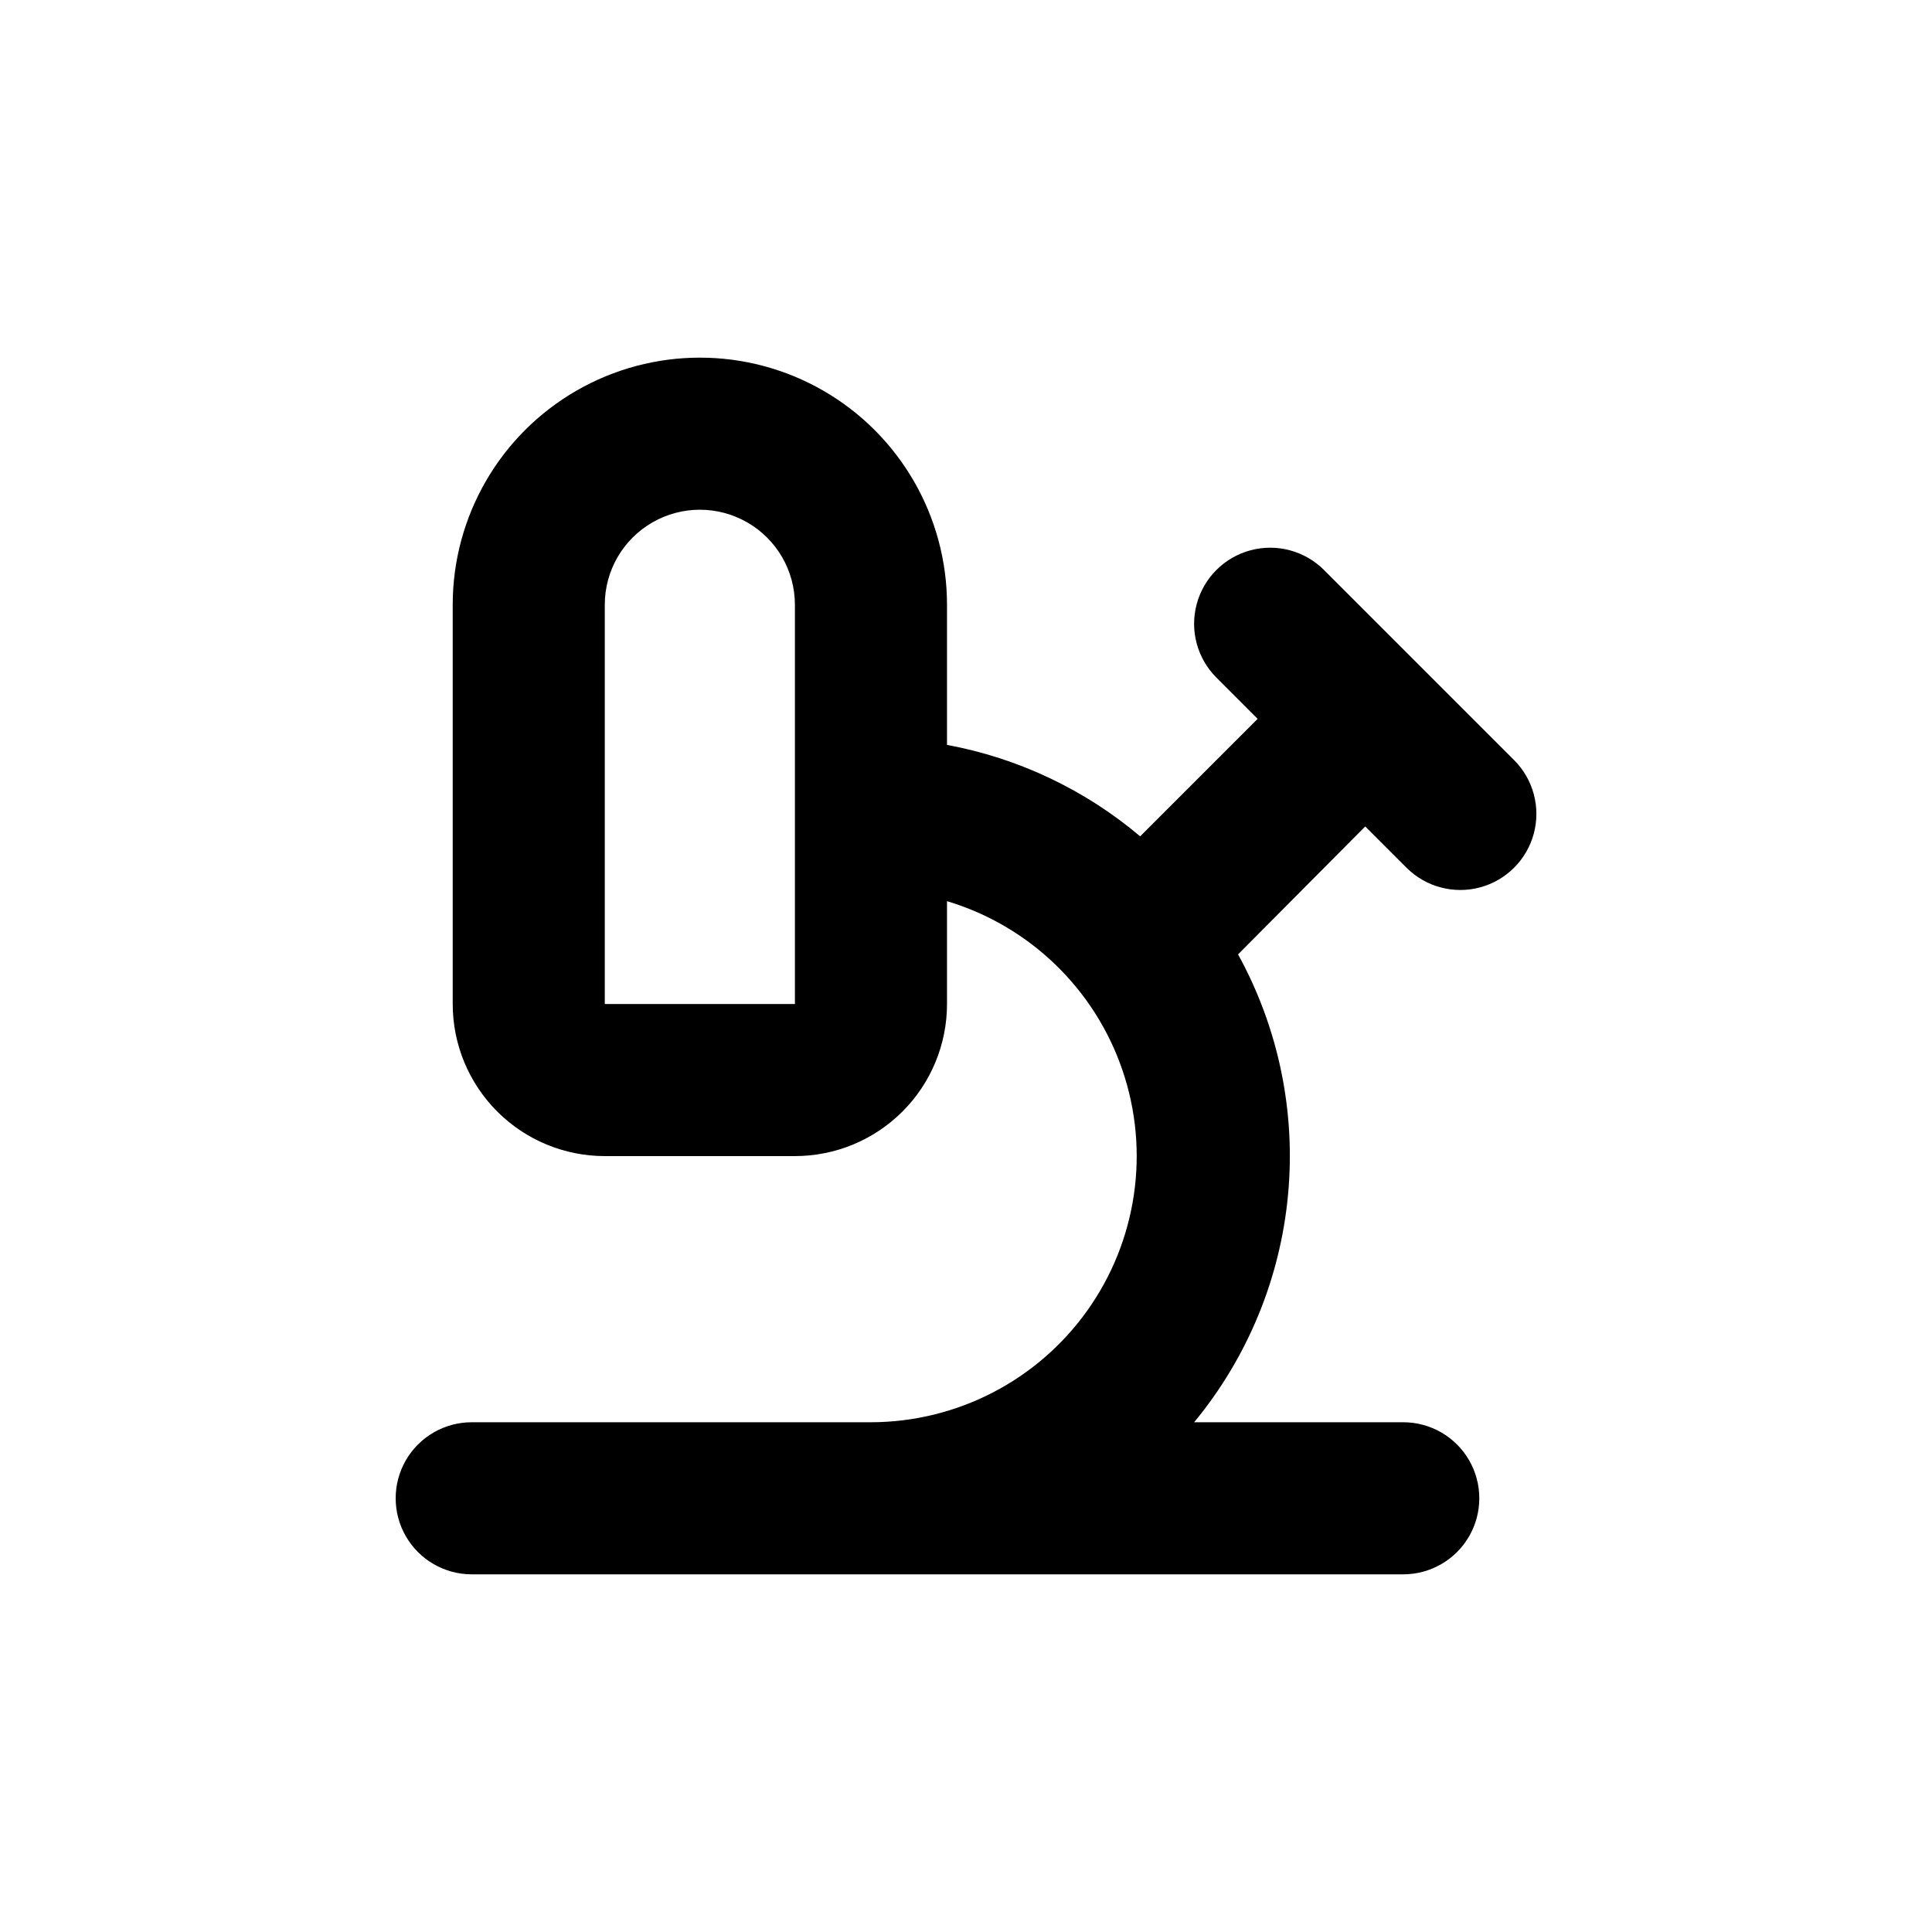
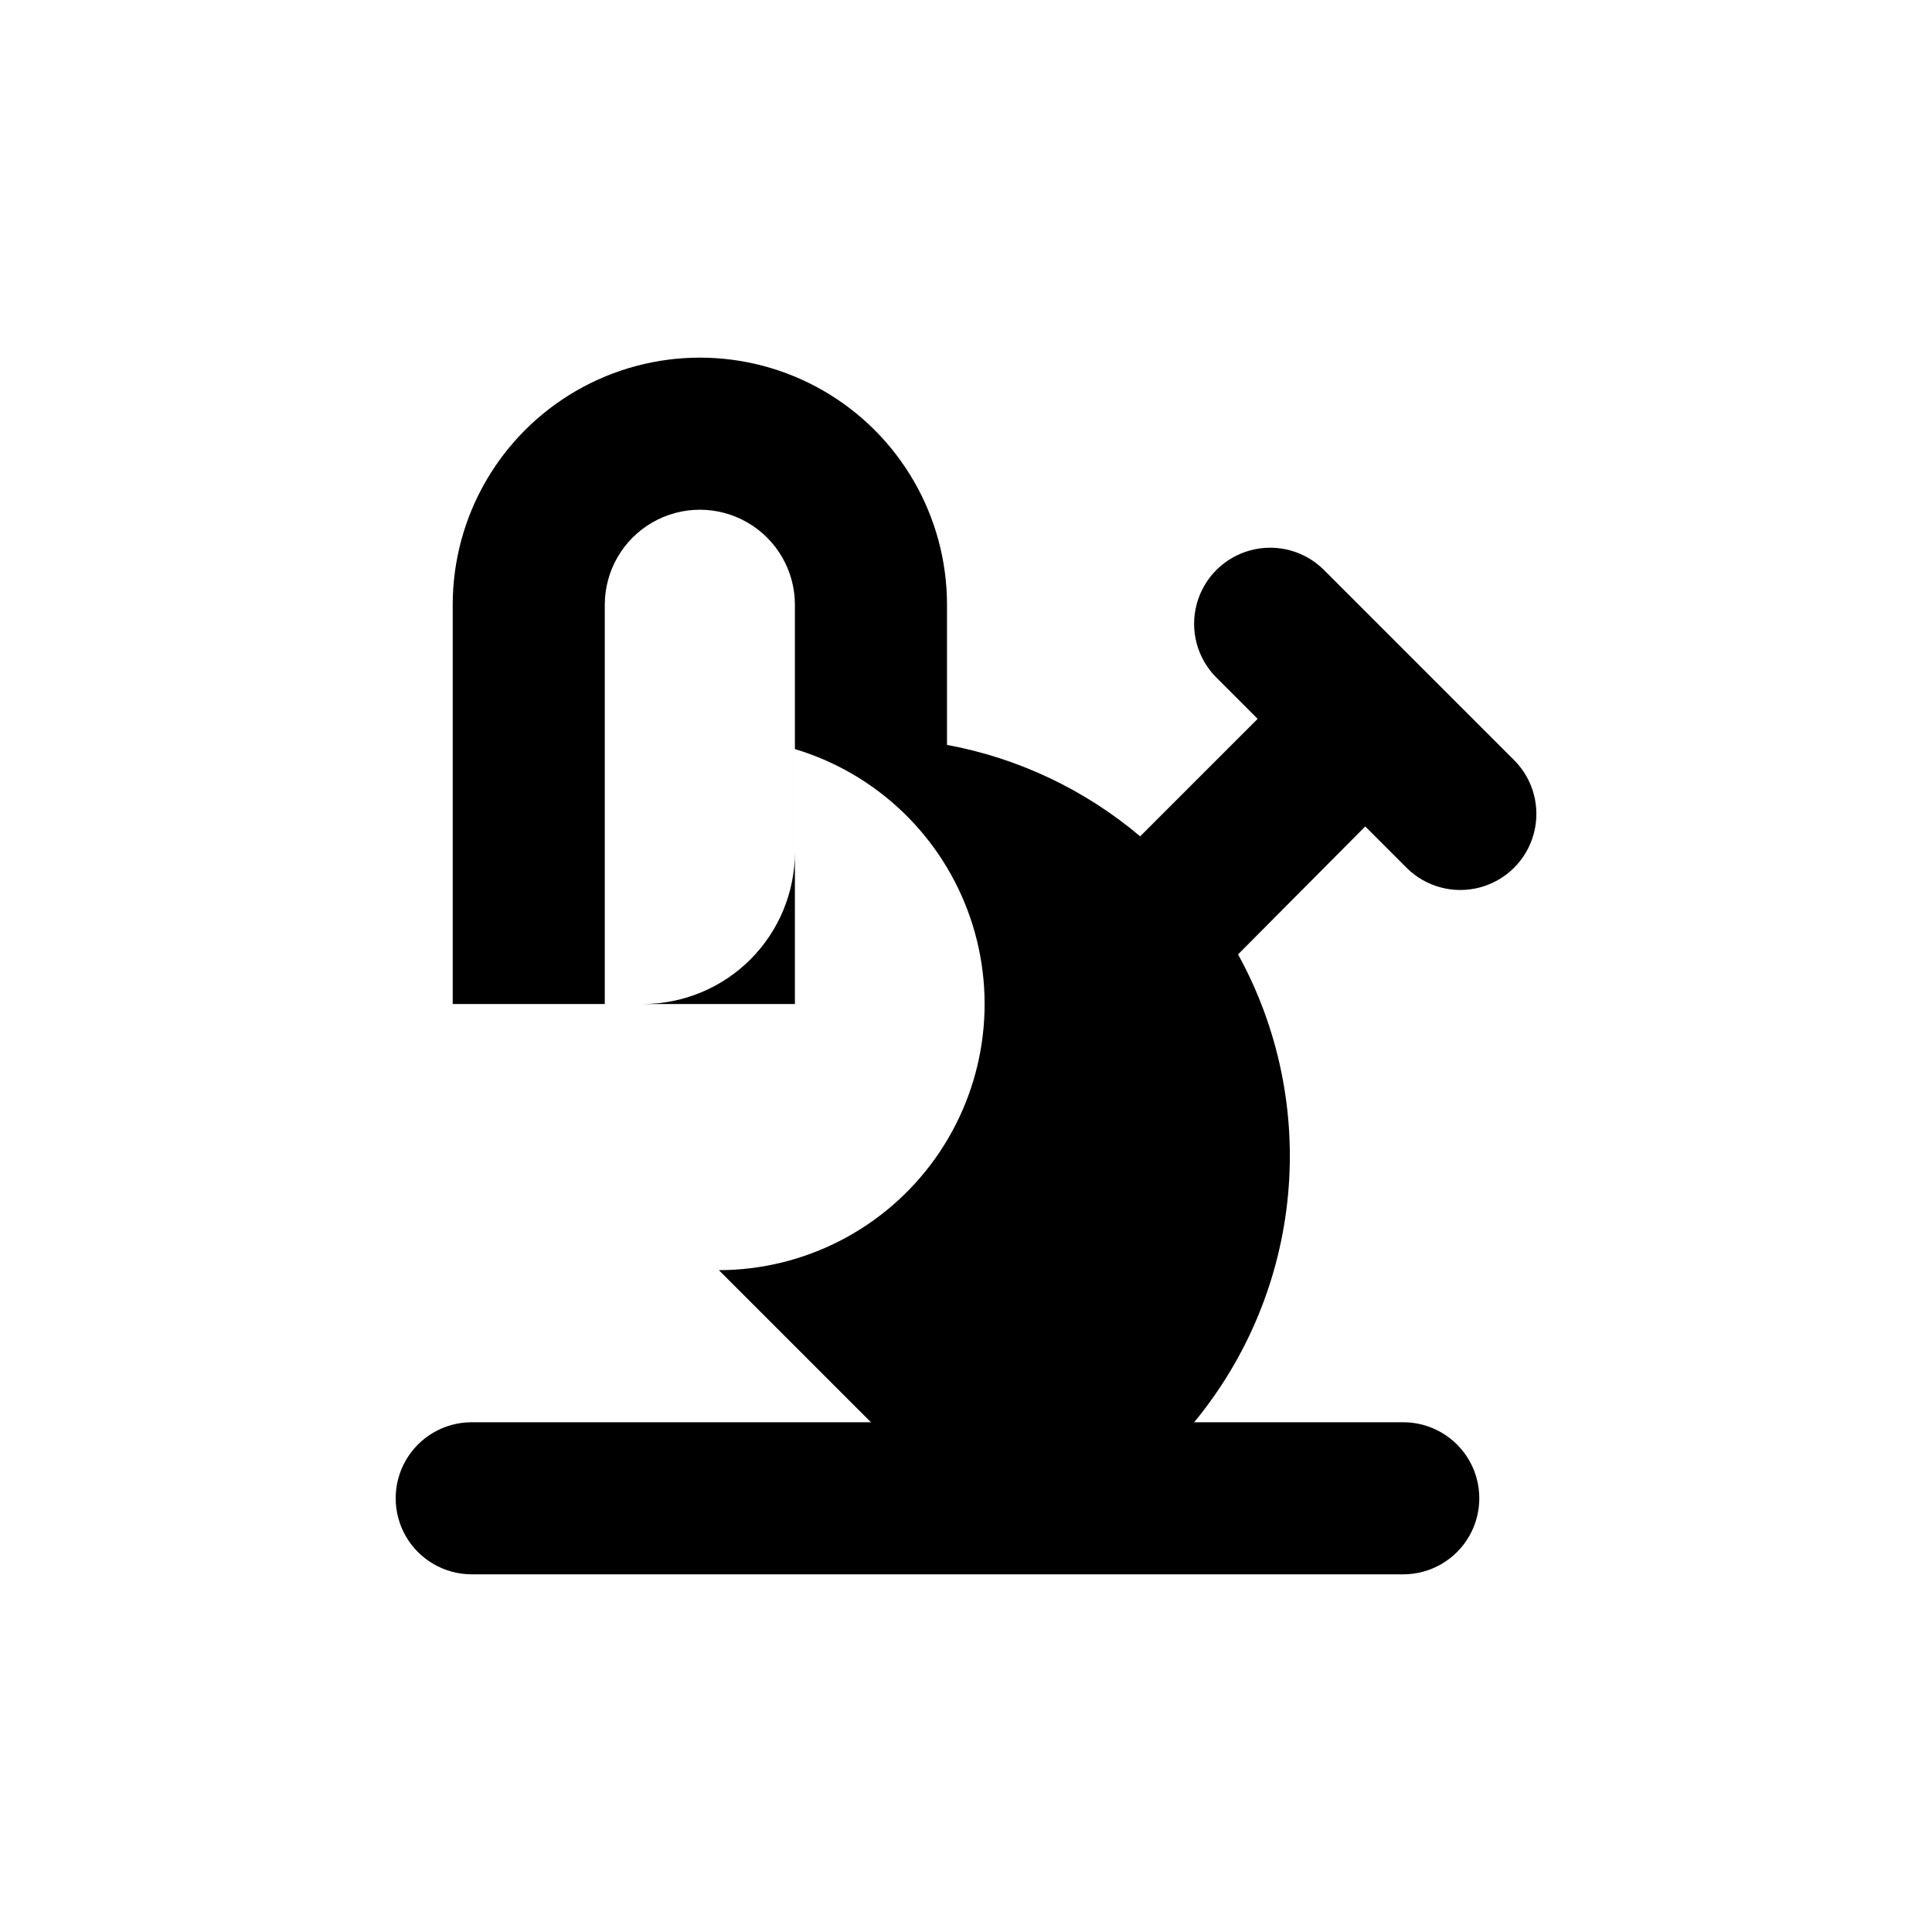
<svg xmlns="http://www.w3.org/2000/svg" fill="#000000" width="800px" height="800px" version="1.1" viewBox="144 144 512 512">
-   <path d="m374.81 520.91h-105.8c-7.199 0-13.852 3.84-17.453 10.074-3.598 6.234-3.598 13.918 0 20.152 3.602 6.234 10.254 10.078 17.453 10.078h246.87c7.199 0 13.852-3.844 17.453-10.078 3.598-6.234 3.598-13.918 0-20.152-3.602-6.234-10.254-10.074-17.453-10.074h-55.418c14.133-17.125 22.801-38.098 24.875-60.207 2.078-22.105-2.535-44.328-13.238-63.781l33.703-33.906 10.934 10.934c5.094 5.094 12.52 7.082 19.477 5.219 6.957-1.867 12.395-7.301 14.258-14.258 1.863-6.961-0.125-14.383-5.219-19.477l-50.383-50.383h0.004c-5.094-5.094-12.52-7.082-19.477-5.219-6.961 1.863-12.395 7.301-14.258 14.258-1.867 6.957 0.125 14.383 5.219 19.477l10.93 10.934-31.137 31.137h0.004c-14.668-12.391-32.309-20.742-51.188-24.234v-37.133c0-23.398-12.484-45.02-32.75-56.719-20.262-11.699-45.23-11.699-65.492 0-20.266 11.699-32.75 33.32-32.75 56.719v105.8c0 10.691 4.246 20.941 11.805 28.5 7.559 7.559 17.812 11.805 28.5 11.805h50.383c10.688 0 20.941-4.246 28.5-11.805 7.559-7.559 11.805-17.809 11.805-28.5v-27.254c21.797 6.535 39.098 23.184 46.469 44.711 7.371 21.527 3.902 45.289-9.312 63.812-13.215 18.523-34.555 29.535-57.309 29.57zm-70.535-110.84v-105.8c0-9 4.801-17.316 12.598-21.812 7.793-4.5 17.395-4.5 25.188 0 7.797 4.496 12.598 12.812 12.598 21.812v105.8z" />
+   <path d="m374.81 520.91h-105.8c-7.199 0-13.852 3.84-17.453 10.074-3.598 6.234-3.598 13.918 0 20.152 3.602 6.234 10.254 10.078 17.453 10.078h246.87c7.199 0 13.852-3.844 17.453-10.078 3.598-6.234 3.598-13.918 0-20.152-3.602-6.234-10.254-10.074-17.453-10.074h-55.418c14.133-17.125 22.801-38.098 24.875-60.207 2.078-22.105-2.535-44.328-13.238-63.781l33.703-33.906 10.934 10.934c5.094 5.094 12.52 7.082 19.477 5.219 6.957-1.867 12.395-7.301 14.258-14.258 1.863-6.961-0.125-14.383-5.219-19.477l-50.383-50.383h0.004c-5.094-5.094-12.52-7.082-19.477-5.219-6.961 1.863-12.395 7.301-14.258 14.258-1.867 6.957 0.125 14.383 5.219 19.477l10.93 10.934-31.137 31.137h0.004c-14.668-12.391-32.309-20.742-51.188-24.234v-37.133c0-23.398-12.484-45.02-32.75-56.719-20.262-11.699-45.23-11.699-65.492 0-20.266 11.699-32.75 33.32-32.75 56.719v105.8h50.383c10.688 0 20.941-4.246 28.5-11.805 7.559-7.559 11.805-17.809 11.805-28.5v-27.254c21.797 6.535 39.098 23.184 46.469 44.711 7.371 21.527 3.902 45.289-9.312 63.812-13.215 18.523-34.555 29.535-57.309 29.57zm-70.535-110.84v-105.8c0-9 4.801-17.316 12.598-21.812 7.793-4.5 17.395-4.5 25.188 0 7.797 4.496 12.598 12.812 12.598 21.812v105.8z" />
</svg>